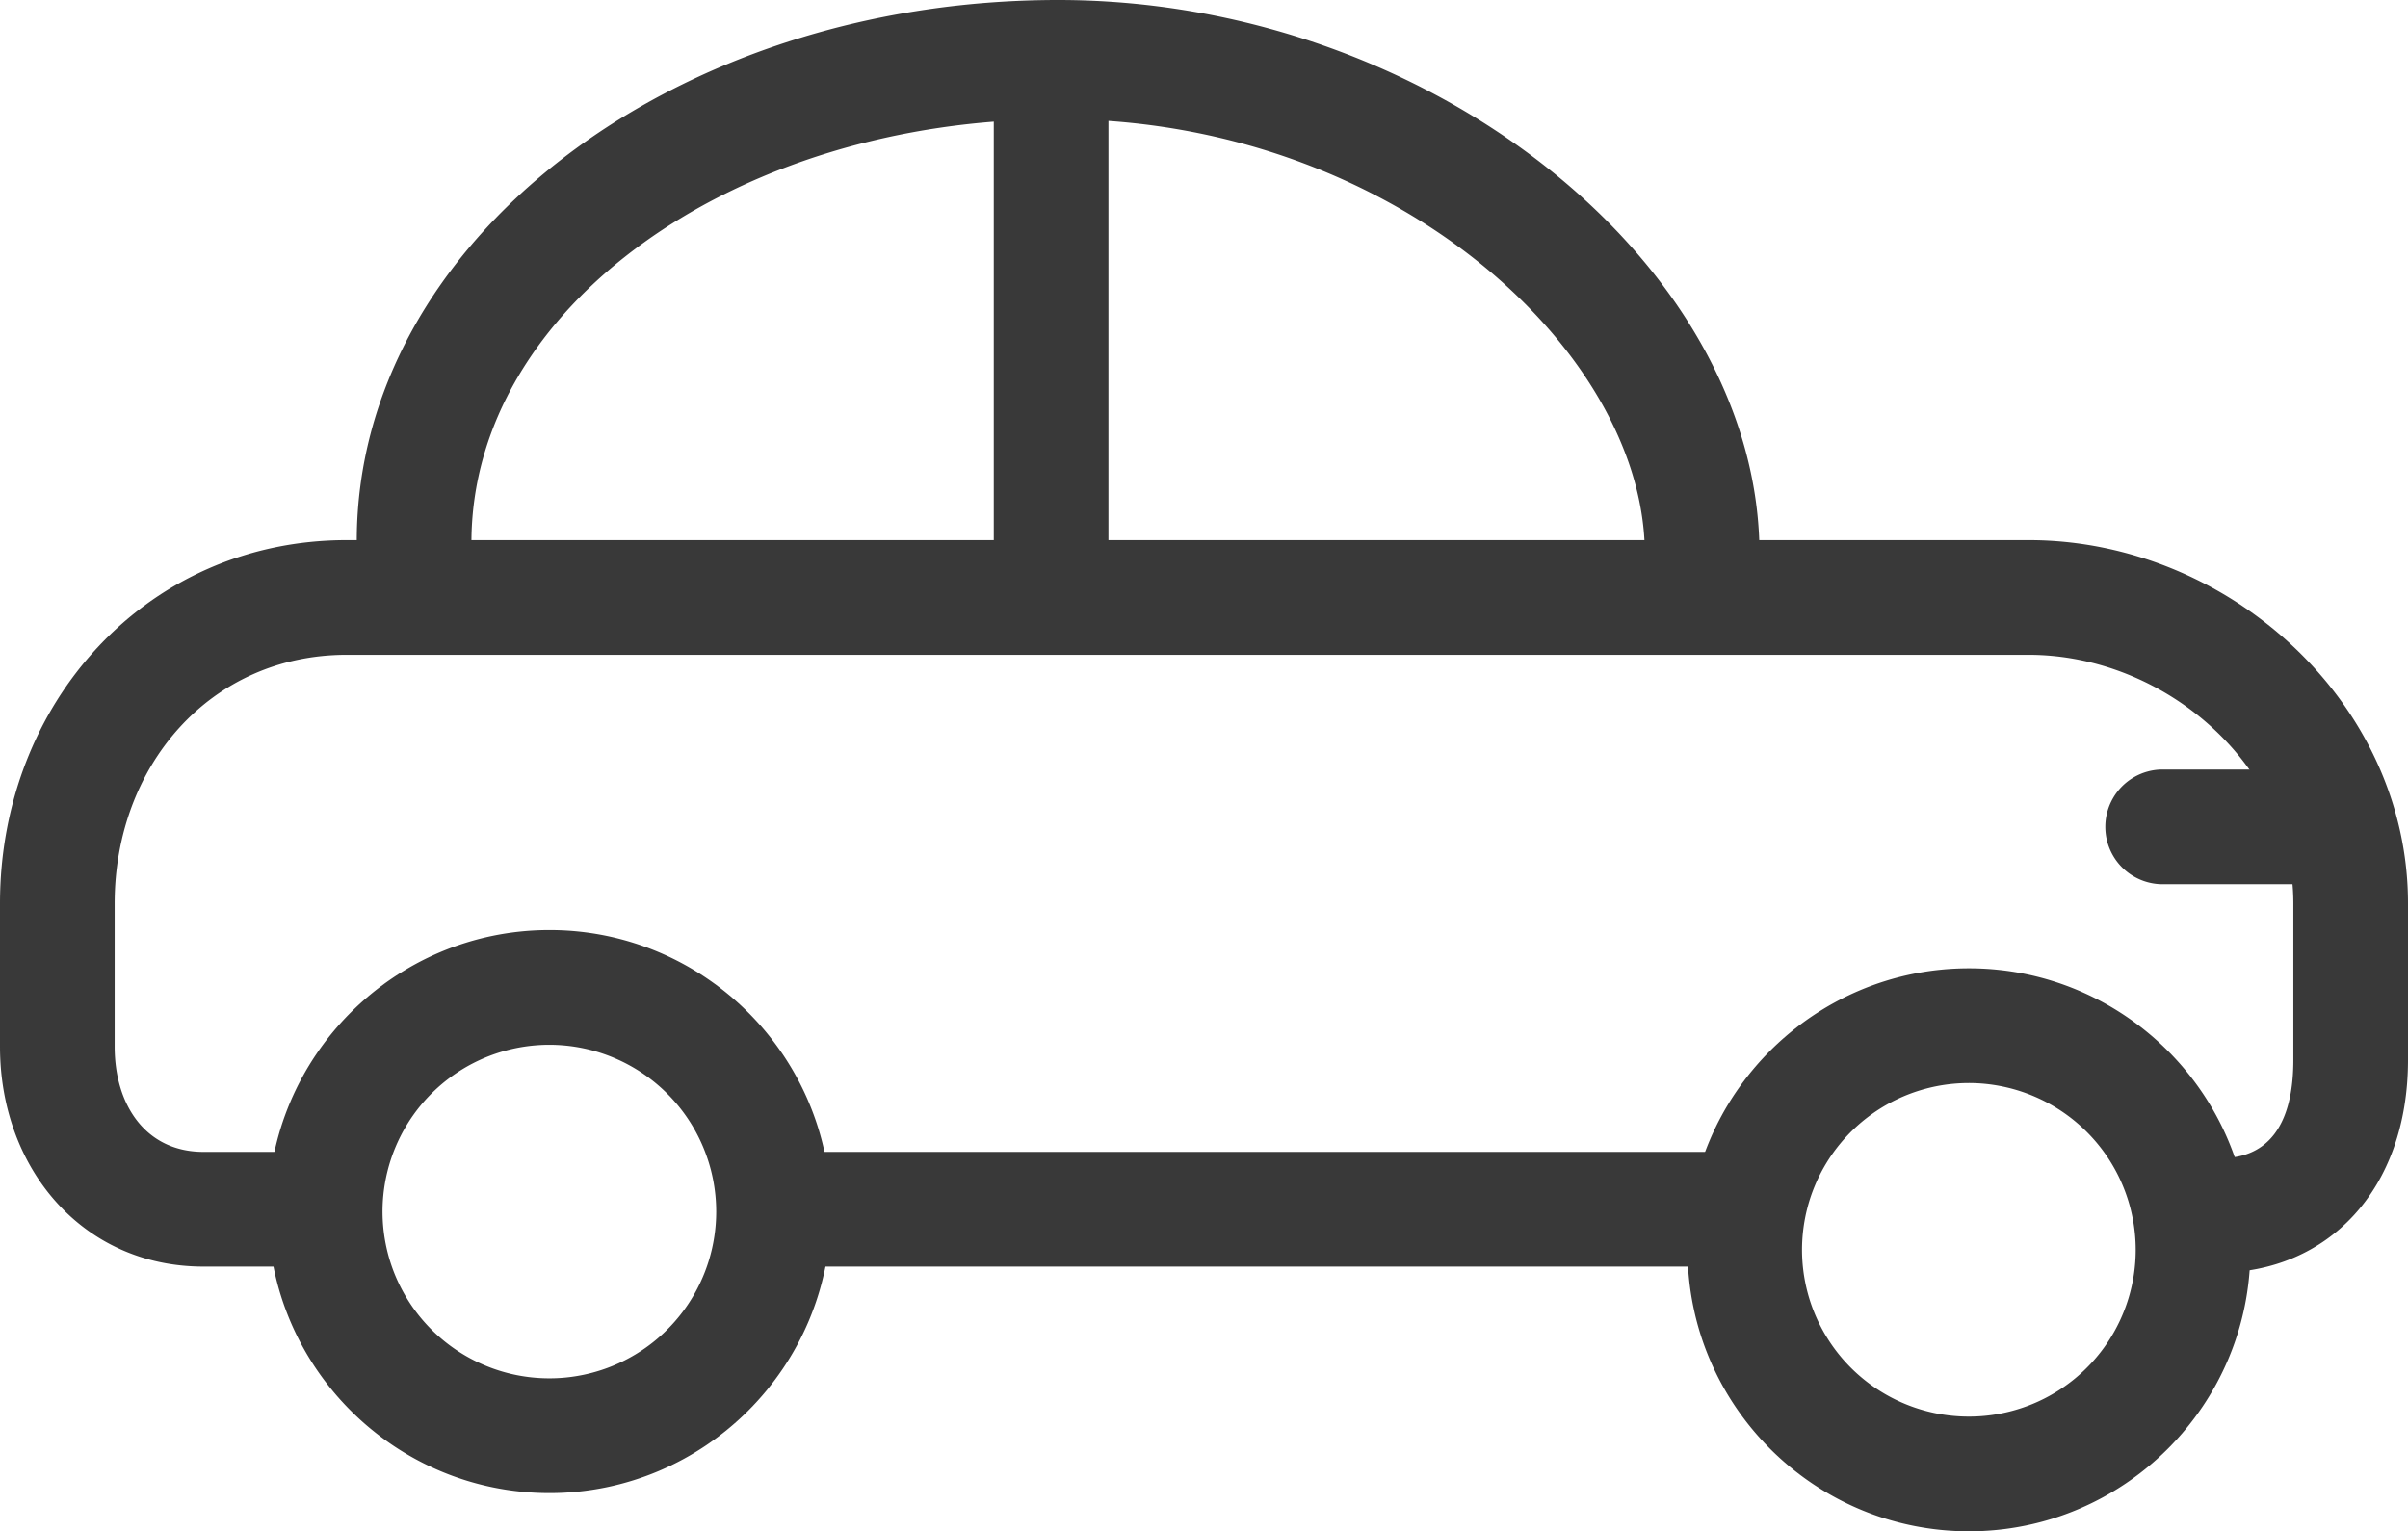
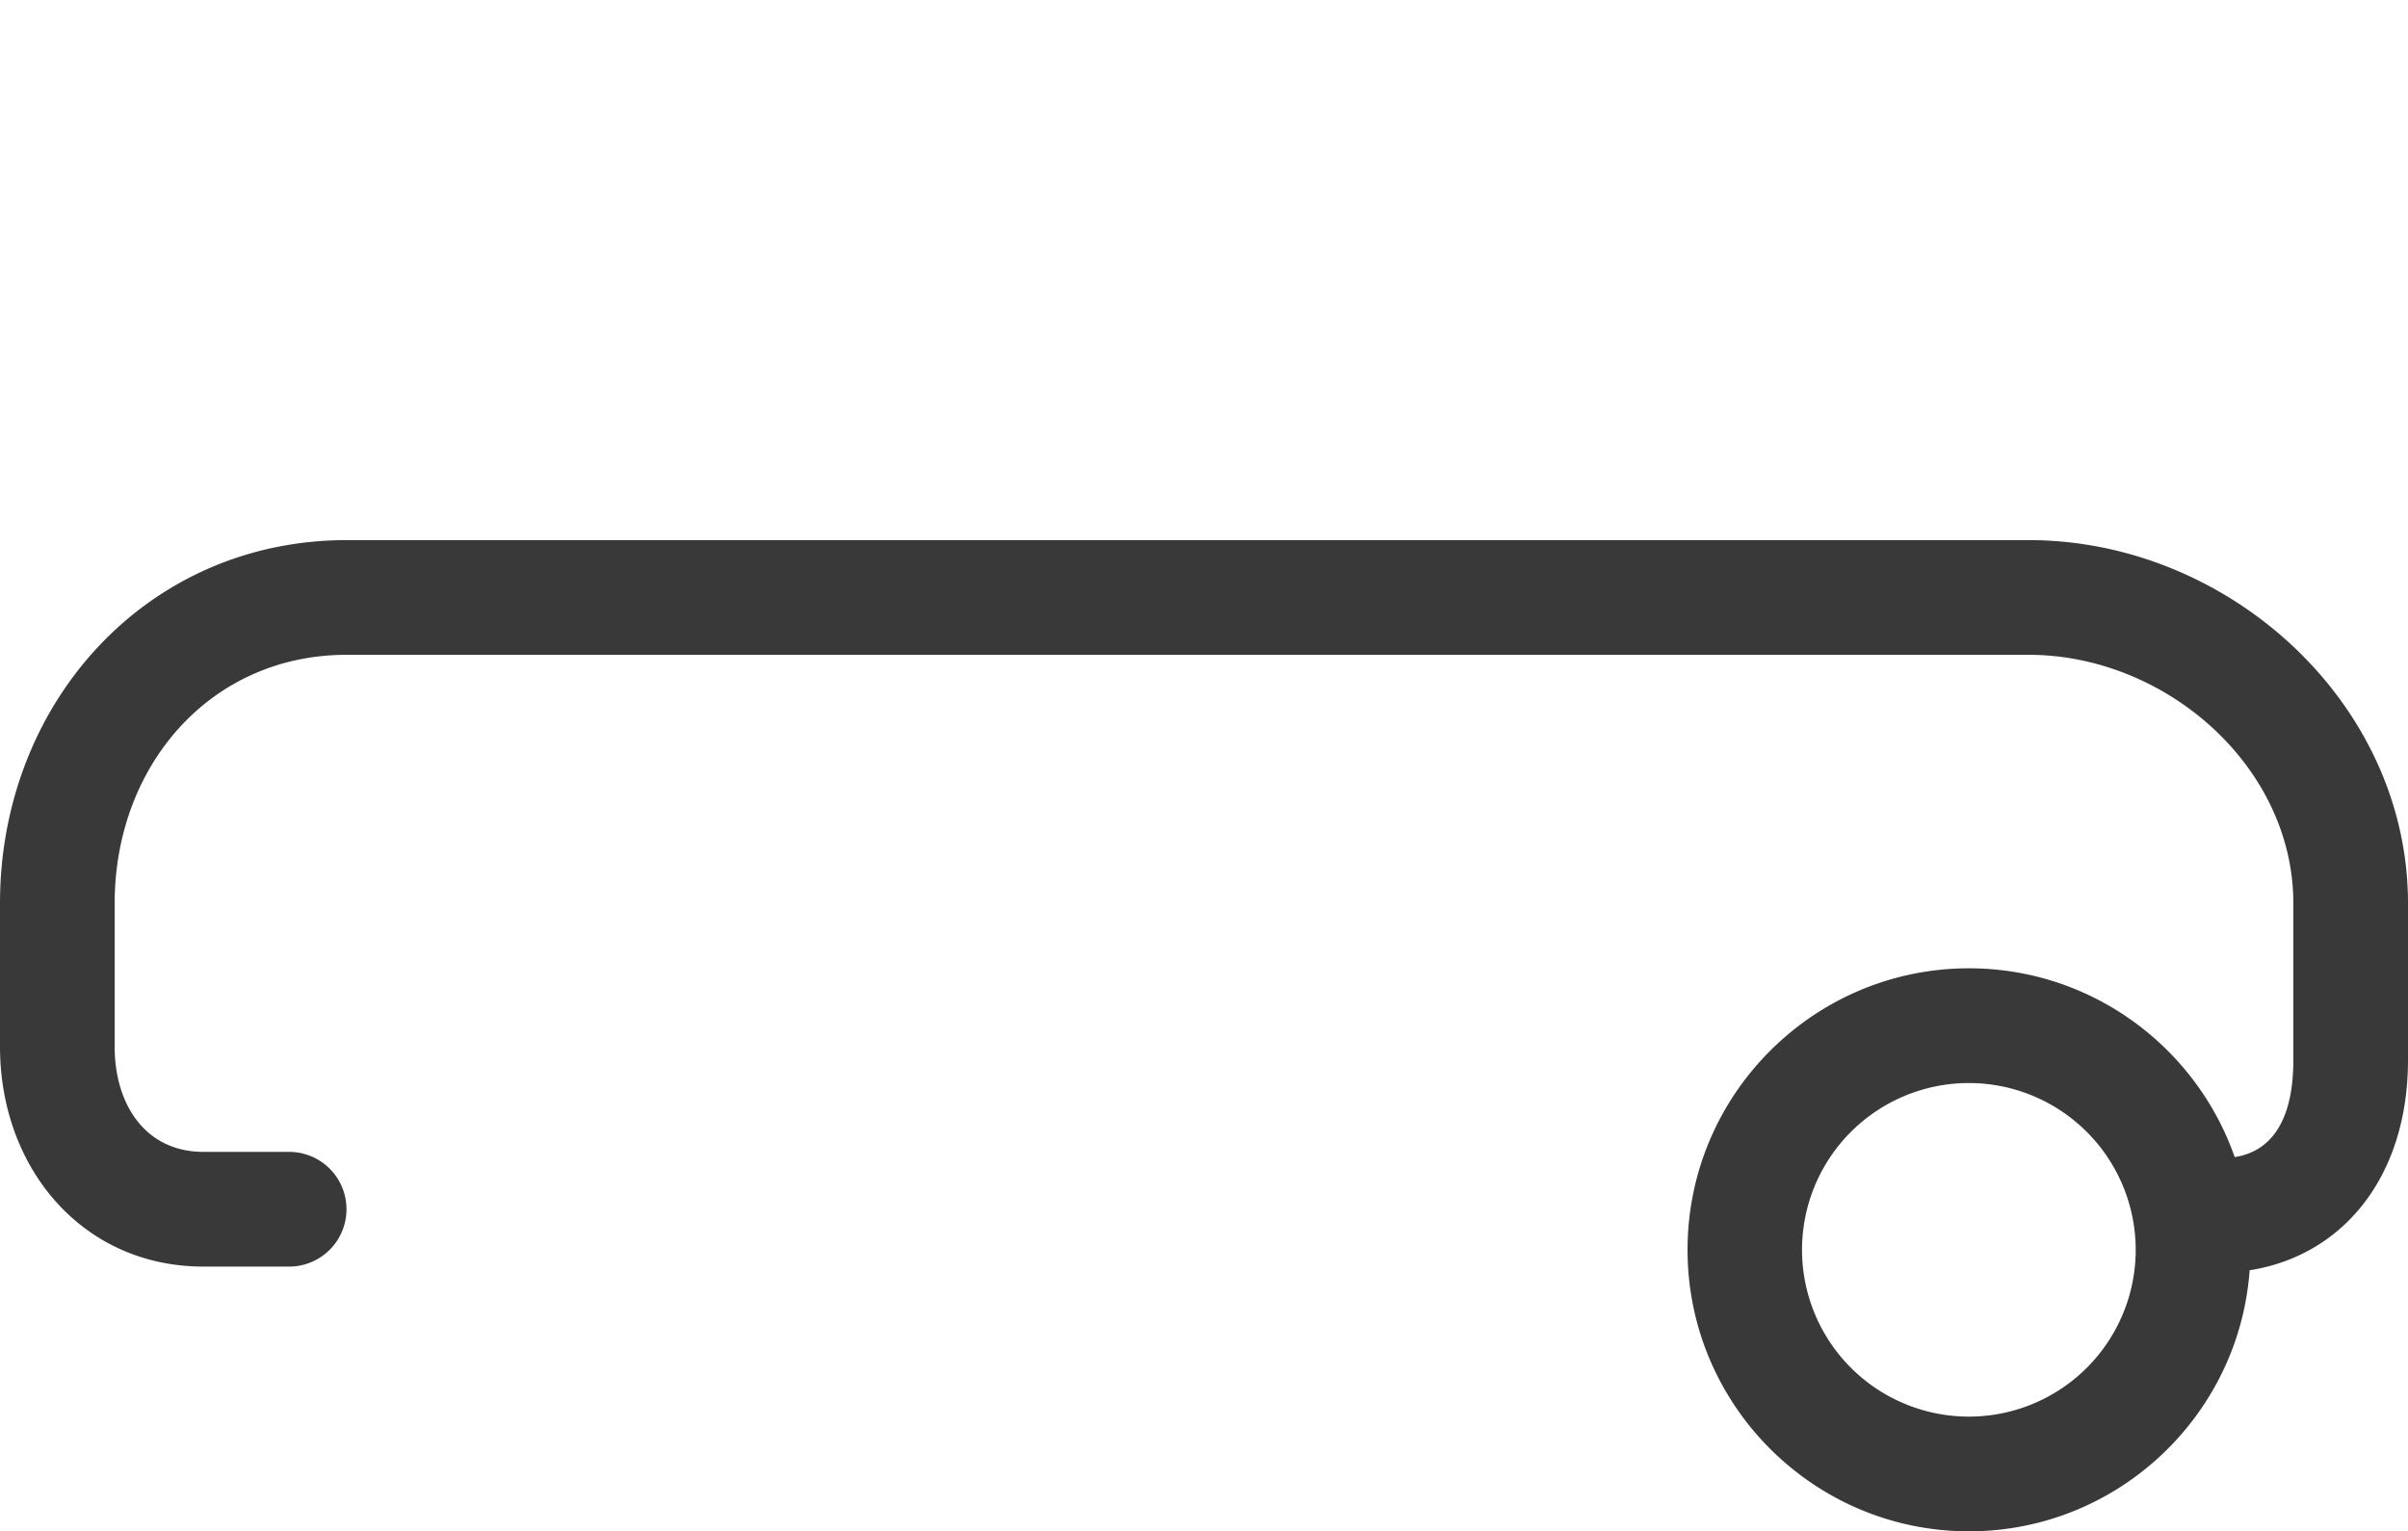
<svg xmlns="http://www.w3.org/2000/svg" width="1103.553" height="702" viewBox="0 0 1103.553 702">
  <g id="car" transform="translate(0 -11.462)">
    <g id="group-39svg" transform="translate(0 11.462)">
      <path id="path-1_31_" d="M1016.04,361.48c-14.5,0-28.149-11.789-28.149-26.293,0-14.539,14.574-26.293,29.1-26.293,7.707,0,34.018,0,34.018-44.983V192.128c0-62.832-58.558-113.946-121.338-113.946H158.929C96.149,78.182,52.55,129.3,52.55,192.128v65.705c0,26.59,14.154,48.224,40.709,48.224h39.4a26.293,26.293,0,0,1,0,52.585h-39.4C37.713,358.642,0,313.432,0,257.834V192.128C0,100.306,67.177,25.6,158.929,25.6H929.665c91.77,0,173.888,74.709,173.888,166.531v71.784C1103.553,323.188,1066.943,361.48,1016.04,361.48Z" transform="translate(0 222.002)" fill="#393939" />
-       <path id="path-2_31_" d="M465.749,94.193H45.348a26.293,26.293,0,0,1,0-52.585h420.4a26.293,26.293,0,0,1,0,52.585Z" transform="translate(315.023 486.451)" fill="#393939" />
-       <path id="path-3_31_" d="M625.9,294.112c-14.346,0-26.065-15.87-26.275-30.269C598.351,171.512,483.091,66.079,330.766,66.079c-148.262,0-268.882,86.5-268.882,194.138,0,14.521-11.771,25.75-26.275,25.75A26.514,26.514,0,0,1,9.334,259.411c0-136.648,144.18-247.949,321.432-247.949,169.369,0,319.592,119.9,321.414,251.733.21,14.5-11.386,13.4-25.907,30.917Z" transform="translate(154.167 -11.462)" fill="#393939" />
      <path id="path-4_29_" d="M173.127,294.9C102.009,294.9,44.151,237,44.151,165.85S102.009,36.8,173.127,36.8c71.1,0,128.958,57.893,128.958,129.046S244.227,294.9,173.127,294.9Zm0-205.506a76.46,76.46,0,1,0,76.408,76.46A76.525,76.525,0,0,0,173.127,89.389Z" transform="translate(729.23 407.105)" fill="#393939" />
-       <path id="path-5_27_" d="M135.972,293.912C64.854,293.912,7.014,236,7.014,164.866,7.014,93.7,64.854,35.8,135.972,35.8c71.1,0,128.958,57.893,128.958,129.063C264.93,236,207.072,293.912,135.972,293.912Zm0-205.524a76.46,76.46,0,1,0,76.408,76.478A76.537,76.537,0,0,0,135.972,88.388Z" transform="translate(115.848 390.571)" fill="#393939" />
-       <path id="path-6_22_" d="M52.275,292.565A26.3,26.3,0,0,1,26,266.272V38.4a26.275,26.275,0,1,1,52.55,0V266.272A26.3,26.3,0,0,1,52.275,292.565Z" transform="translate(429.435 -1.139)" fill="#393939" />
-       <path id="path-7_18_" d="M151.415,84.186H81.348a26.293,26.293,0,0,1,0-52.585h70.067a26.293,26.293,0,0,1,0,52.585Z" transform="translate(909.625 321.168)" fill="#393939" />
    </g>
  </g>
</svg>